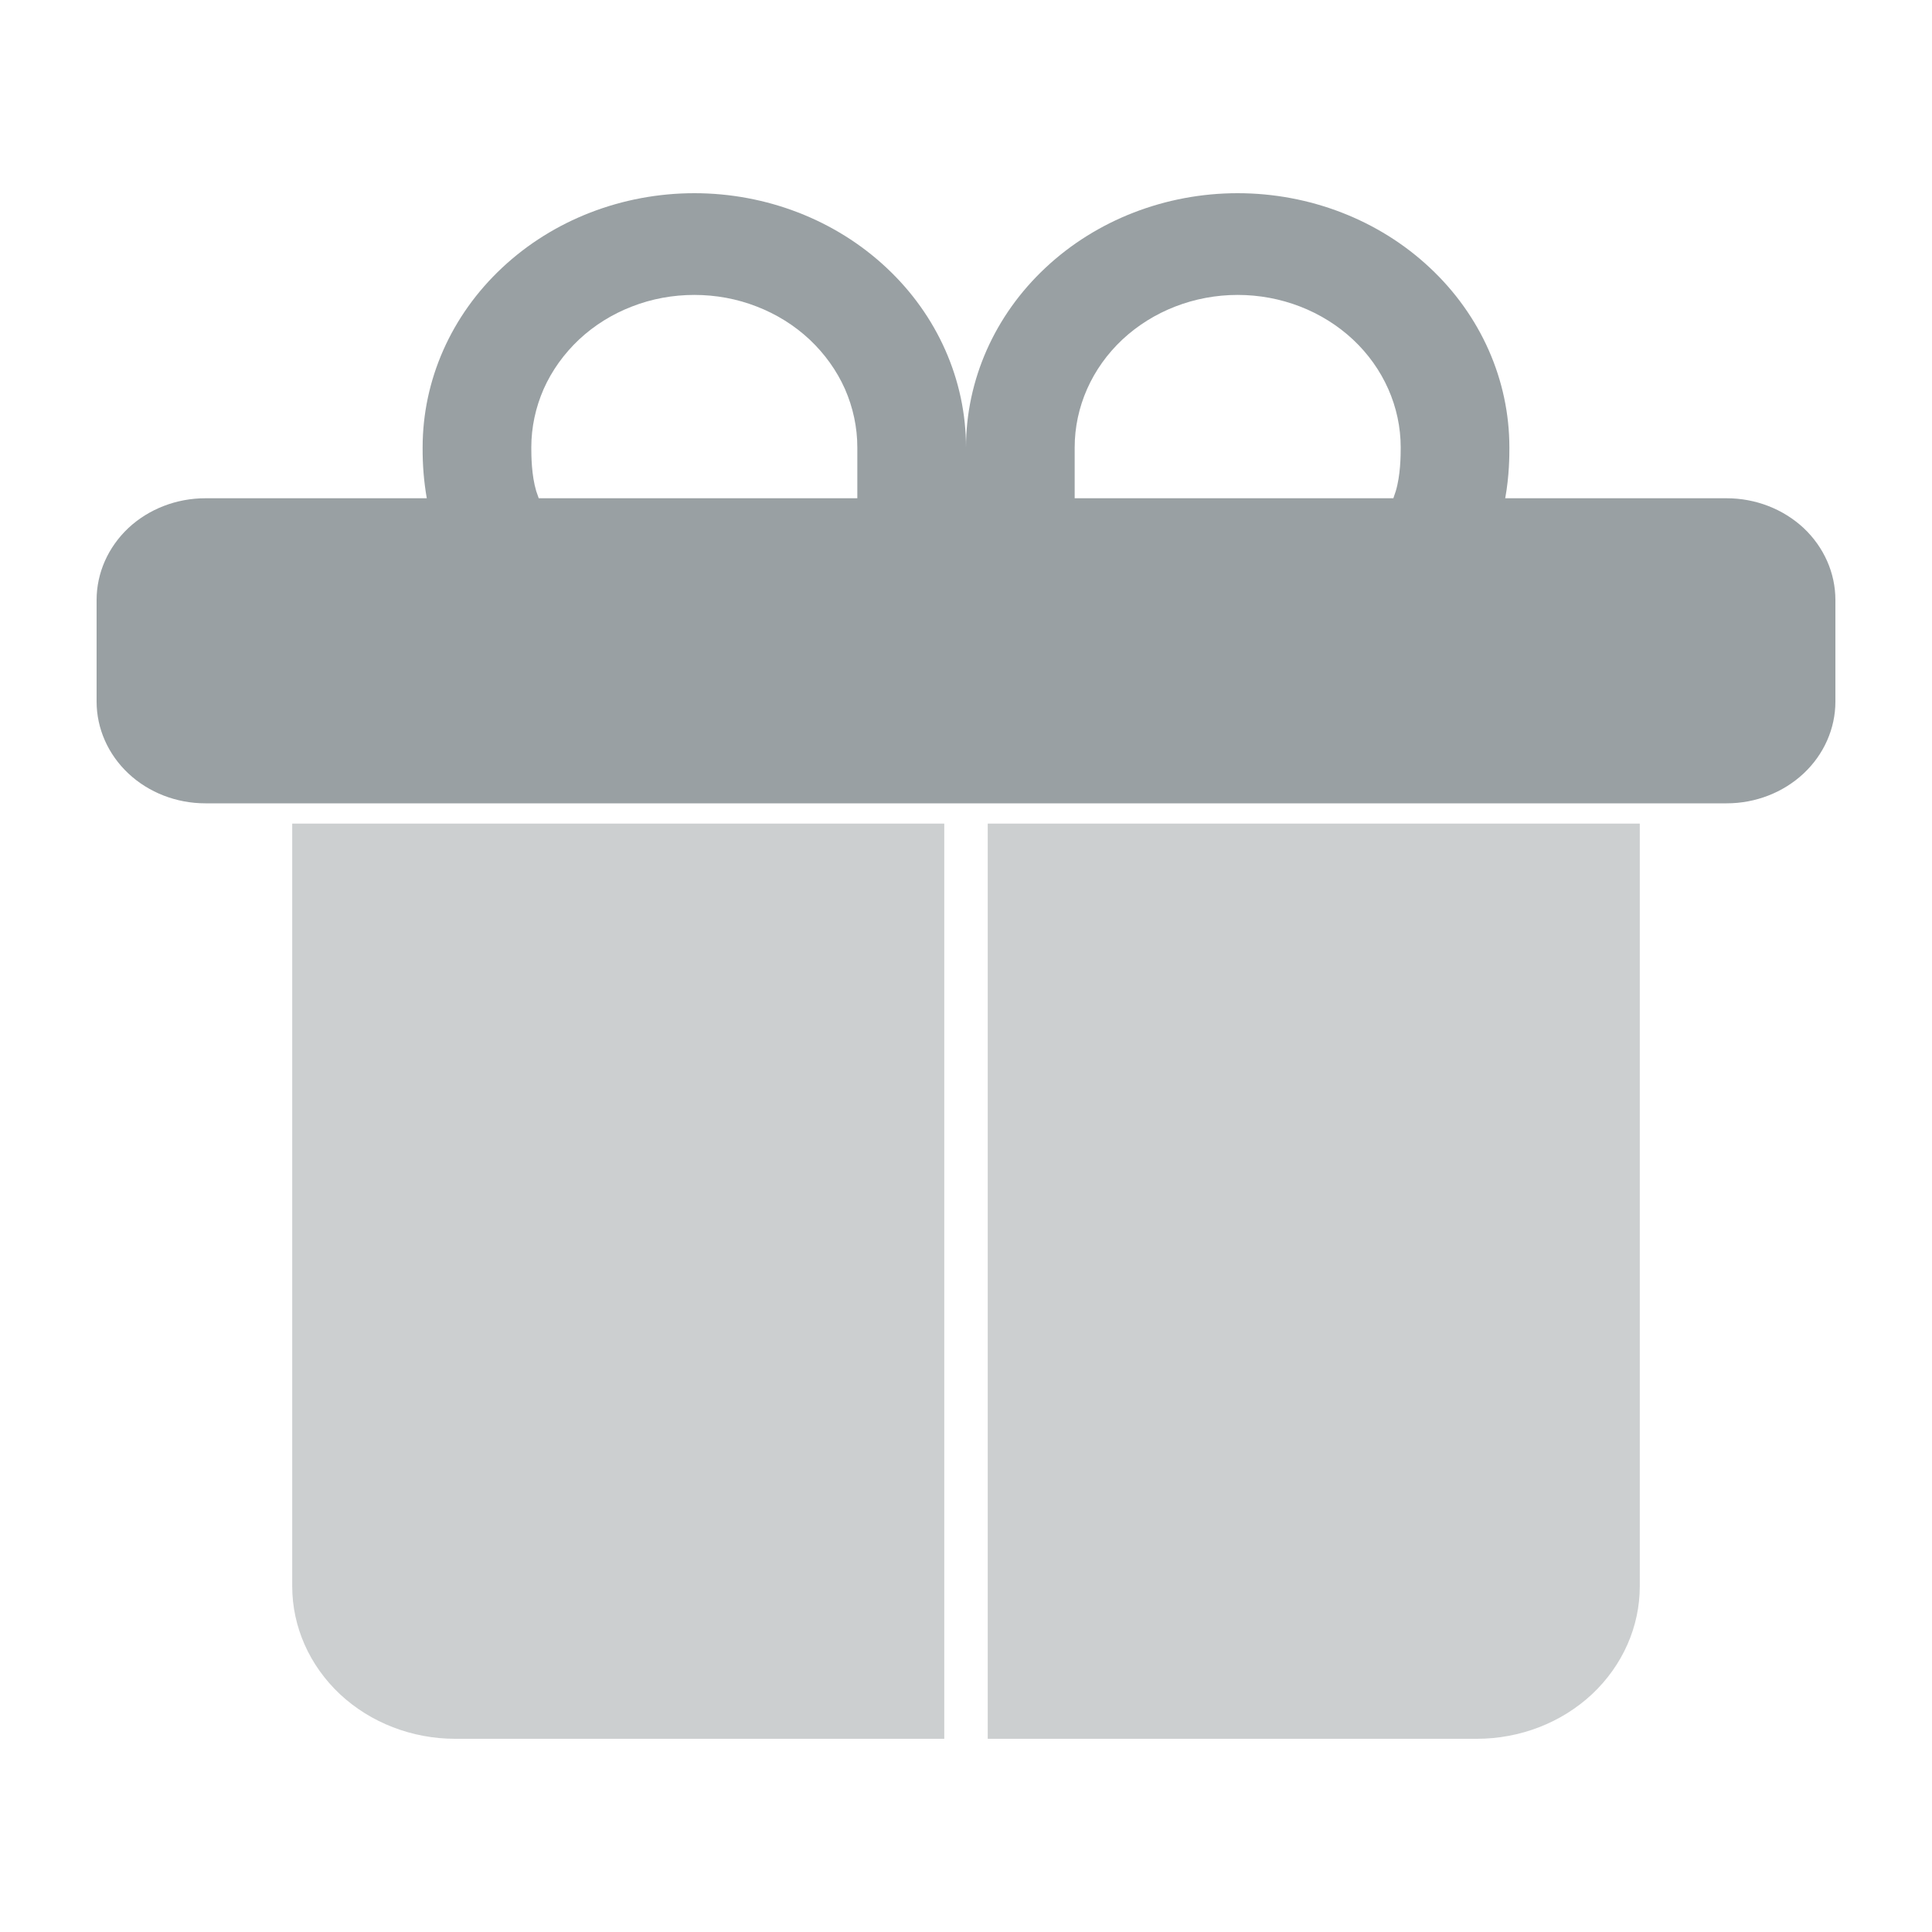
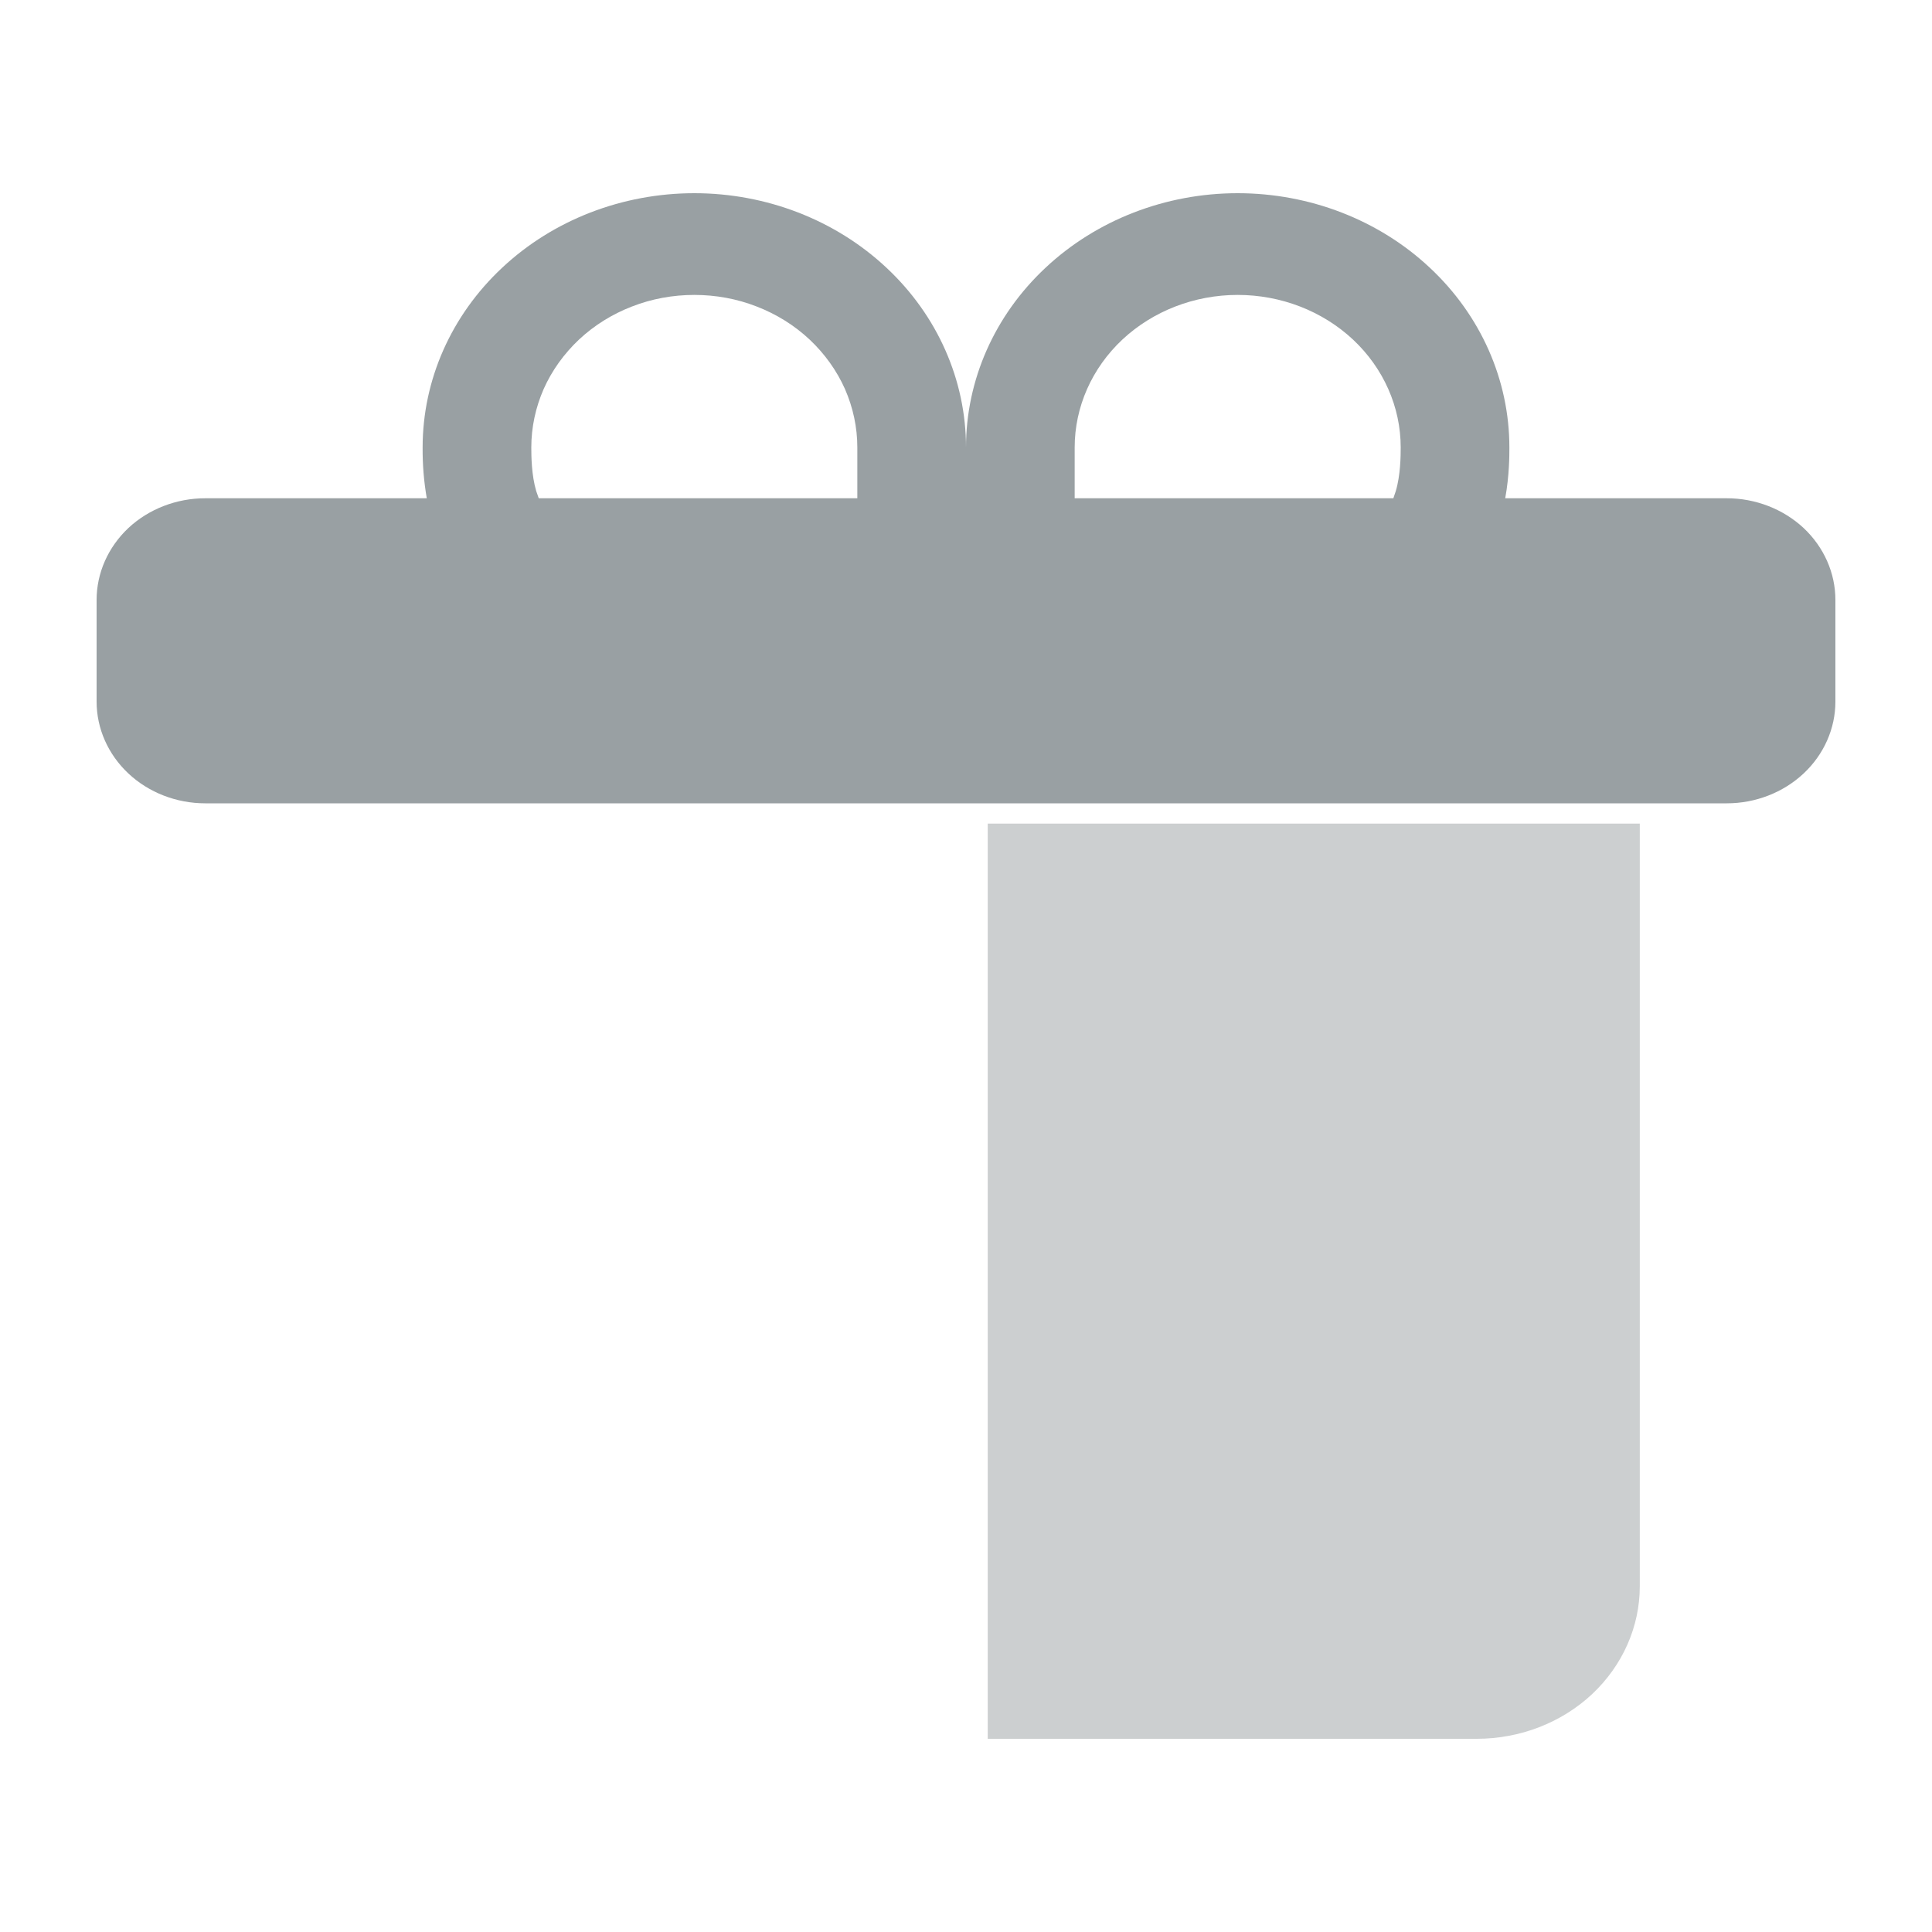
<svg xmlns="http://www.w3.org/2000/svg" width="20" height="20" viewBox="0 0 20 20" fill="none">
  <path fill-rule="evenodd" clip-rule="evenodd" d="M4.375 4.632C4.375 3.934 4.671 3.264 5.199 2.771C5.726 2.277 6.442 2 7.188 2C7.933 2 8.649 2.277 9.176 2.771C9.704 3.264 10 3.934 10 4.632C10 3.934 10.296 3.264 10.824 2.771C11.351 2.277 12.067 2 12.812 2C13.558 2 14.274 2.277 14.801 2.771C15.329 3.264 15.625 3.934 15.625 4.632V4.638C15.625 4.712 15.625 4.922 15.582 5.158H17.875C18.173 5.158 18.459 5.269 18.671 5.466C18.881 5.664 19 5.931 19 6.211V7.263C19 7.542 18.881 7.81 18.671 8.007C18.459 8.205 18.173 8.316 17.875 8.316H2.125C1.827 8.316 1.54 8.205 1.329 8.007C1.119 7.81 1 7.542 1 7.263V6.211C1 5.931 1.119 5.664 1.329 5.466C1.54 5.269 1.827 5.158 2.125 5.158H4.418C4.388 4.986 4.374 4.812 4.375 4.638V4.632ZM5.577 5.158H8.875V4.632C8.875 4.424 8.831 4.219 8.747 4.027C8.662 3.836 8.537 3.662 8.381 3.515C8.224 3.368 8.038 3.252 7.833 3.173C7.629 3.093 7.409 3.053 7.188 3.053C6.966 3.053 6.746 3.093 6.542 3.173C6.337 3.252 6.151 3.368 5.994 3.515C5.838 3.662 5.713 3.836 5.628 4.027C5.544 4.219 5.5 4.424 5.5 4.632C5.5 4.721 5.502 4.92 5.551 5.084L5.577 5.158ZM11.125 5.158H14.424L14.449 5.084C14.498 4.92 14.5 4.721 14.5 4.632C14.5 4.213 14.322 3.811 14.006 3.515C13.689 3.219 13.26 3.053 12.812 3.053C12.365 3.053 11.936 3.219 11.619 3.515C11.303 3.811 11.125 4.213 11.125 4.632V5.158Z" fill="#99A0A3" />
  <path d="M16.975 8.526V16.421C16.975 16.84 16.797 17.241 16.481 17.538C16.164 17.834 15.735 18 15.287 18H10.225V8.526H16.975Z" fill="#9AA0A3" fill-opacity="0.5" />
-   <path d="M4.713 18C4.265 18 3.836 17.834 3.519 17.538C3.203 17.241 3.025 16.84 3.025 16.421V8.526H9.775V18H4.713Z" fill="#9AA0A3" fill-opacity="0.5" />
</svg>